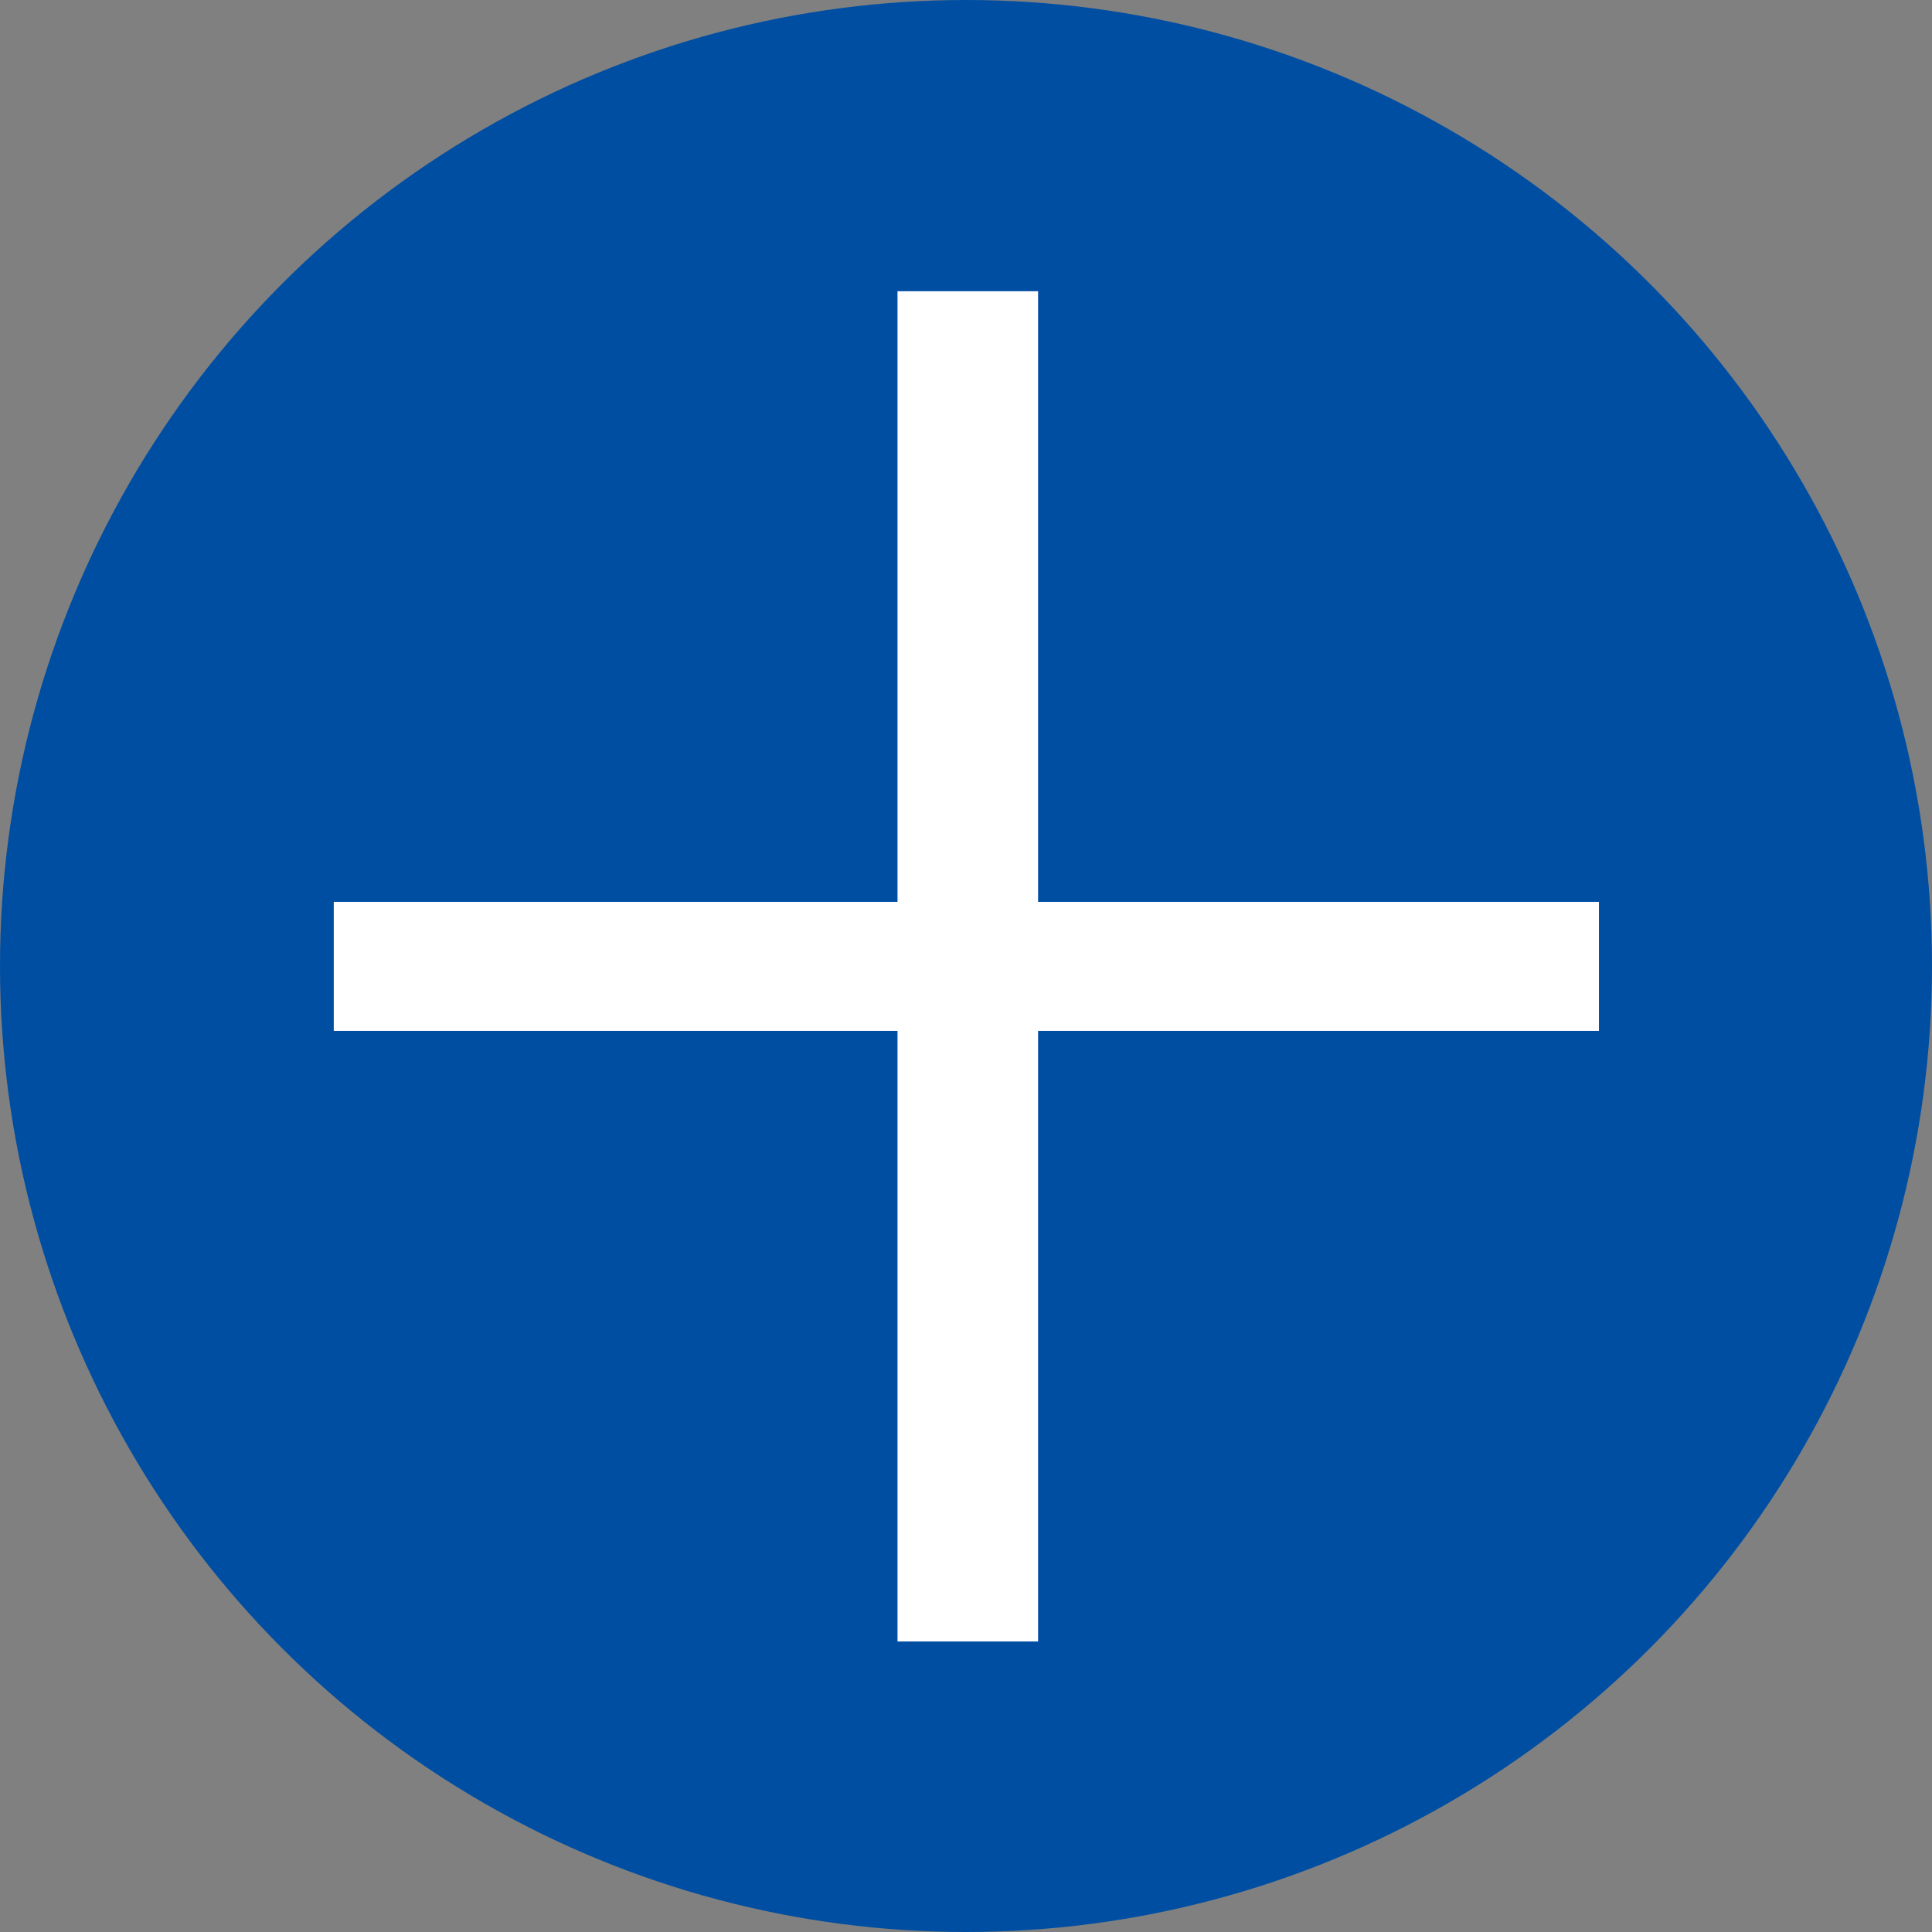
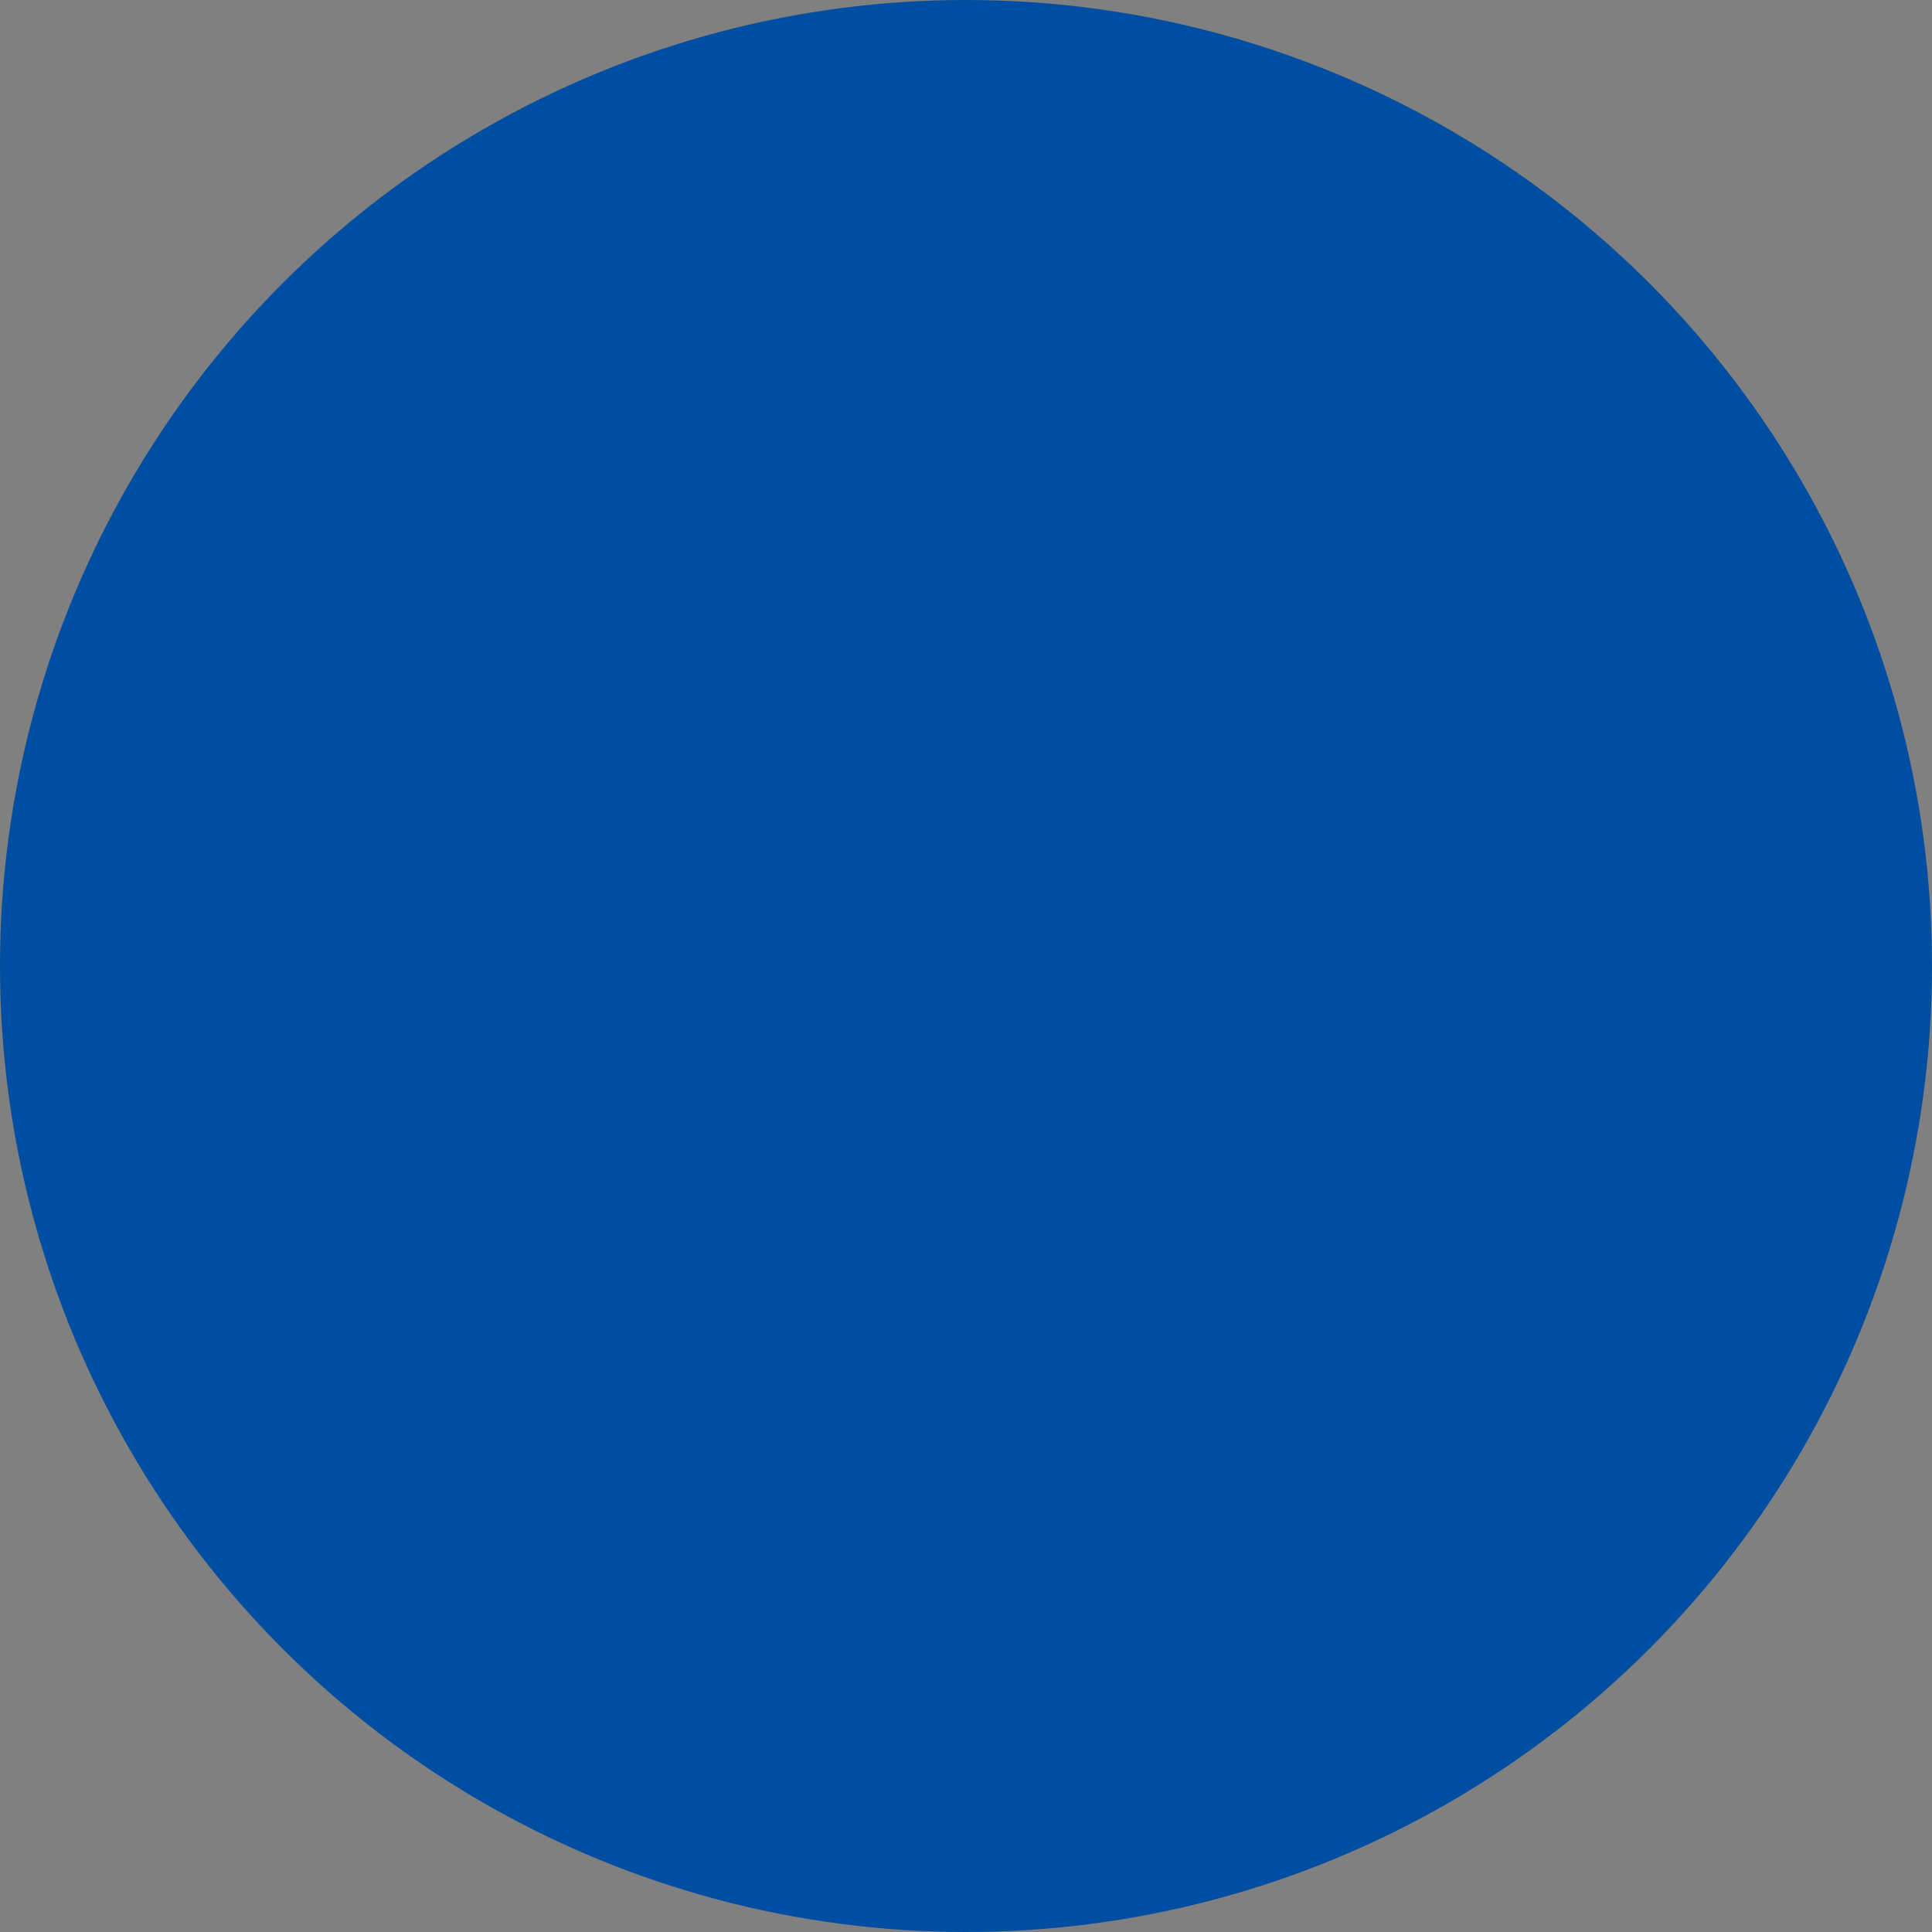
<svg xmlns="http://www.w3.org/2000/svg" id="_レイヤー_2" data-name="レイヤー_2" viewBox="0 0 26.8 26.8">
  <rect x="0" y="0" width="26.8" height="26.8" fill="#808080" stroke="none" />
  <defs>
    <style>
      .cls-1 {
        fill: #fff;
      }

      .cls-2 {
        fill: #004ea2;
      }
    </style>
  </defs>
  <g id="_レイヤー_1-2" data-name="レイヤー_1">
    <circle class="cls-2" cx="13.4" cy="13.4" r="13.4" />
-     <path class="cls-1" d="M12.45,14.3h-7.82v-1.79h7.82V4.04h1.95v8.47h7.78v1.79h-7.78v8.47h-1.95v-8.47Z" />
  </g>
</svg>